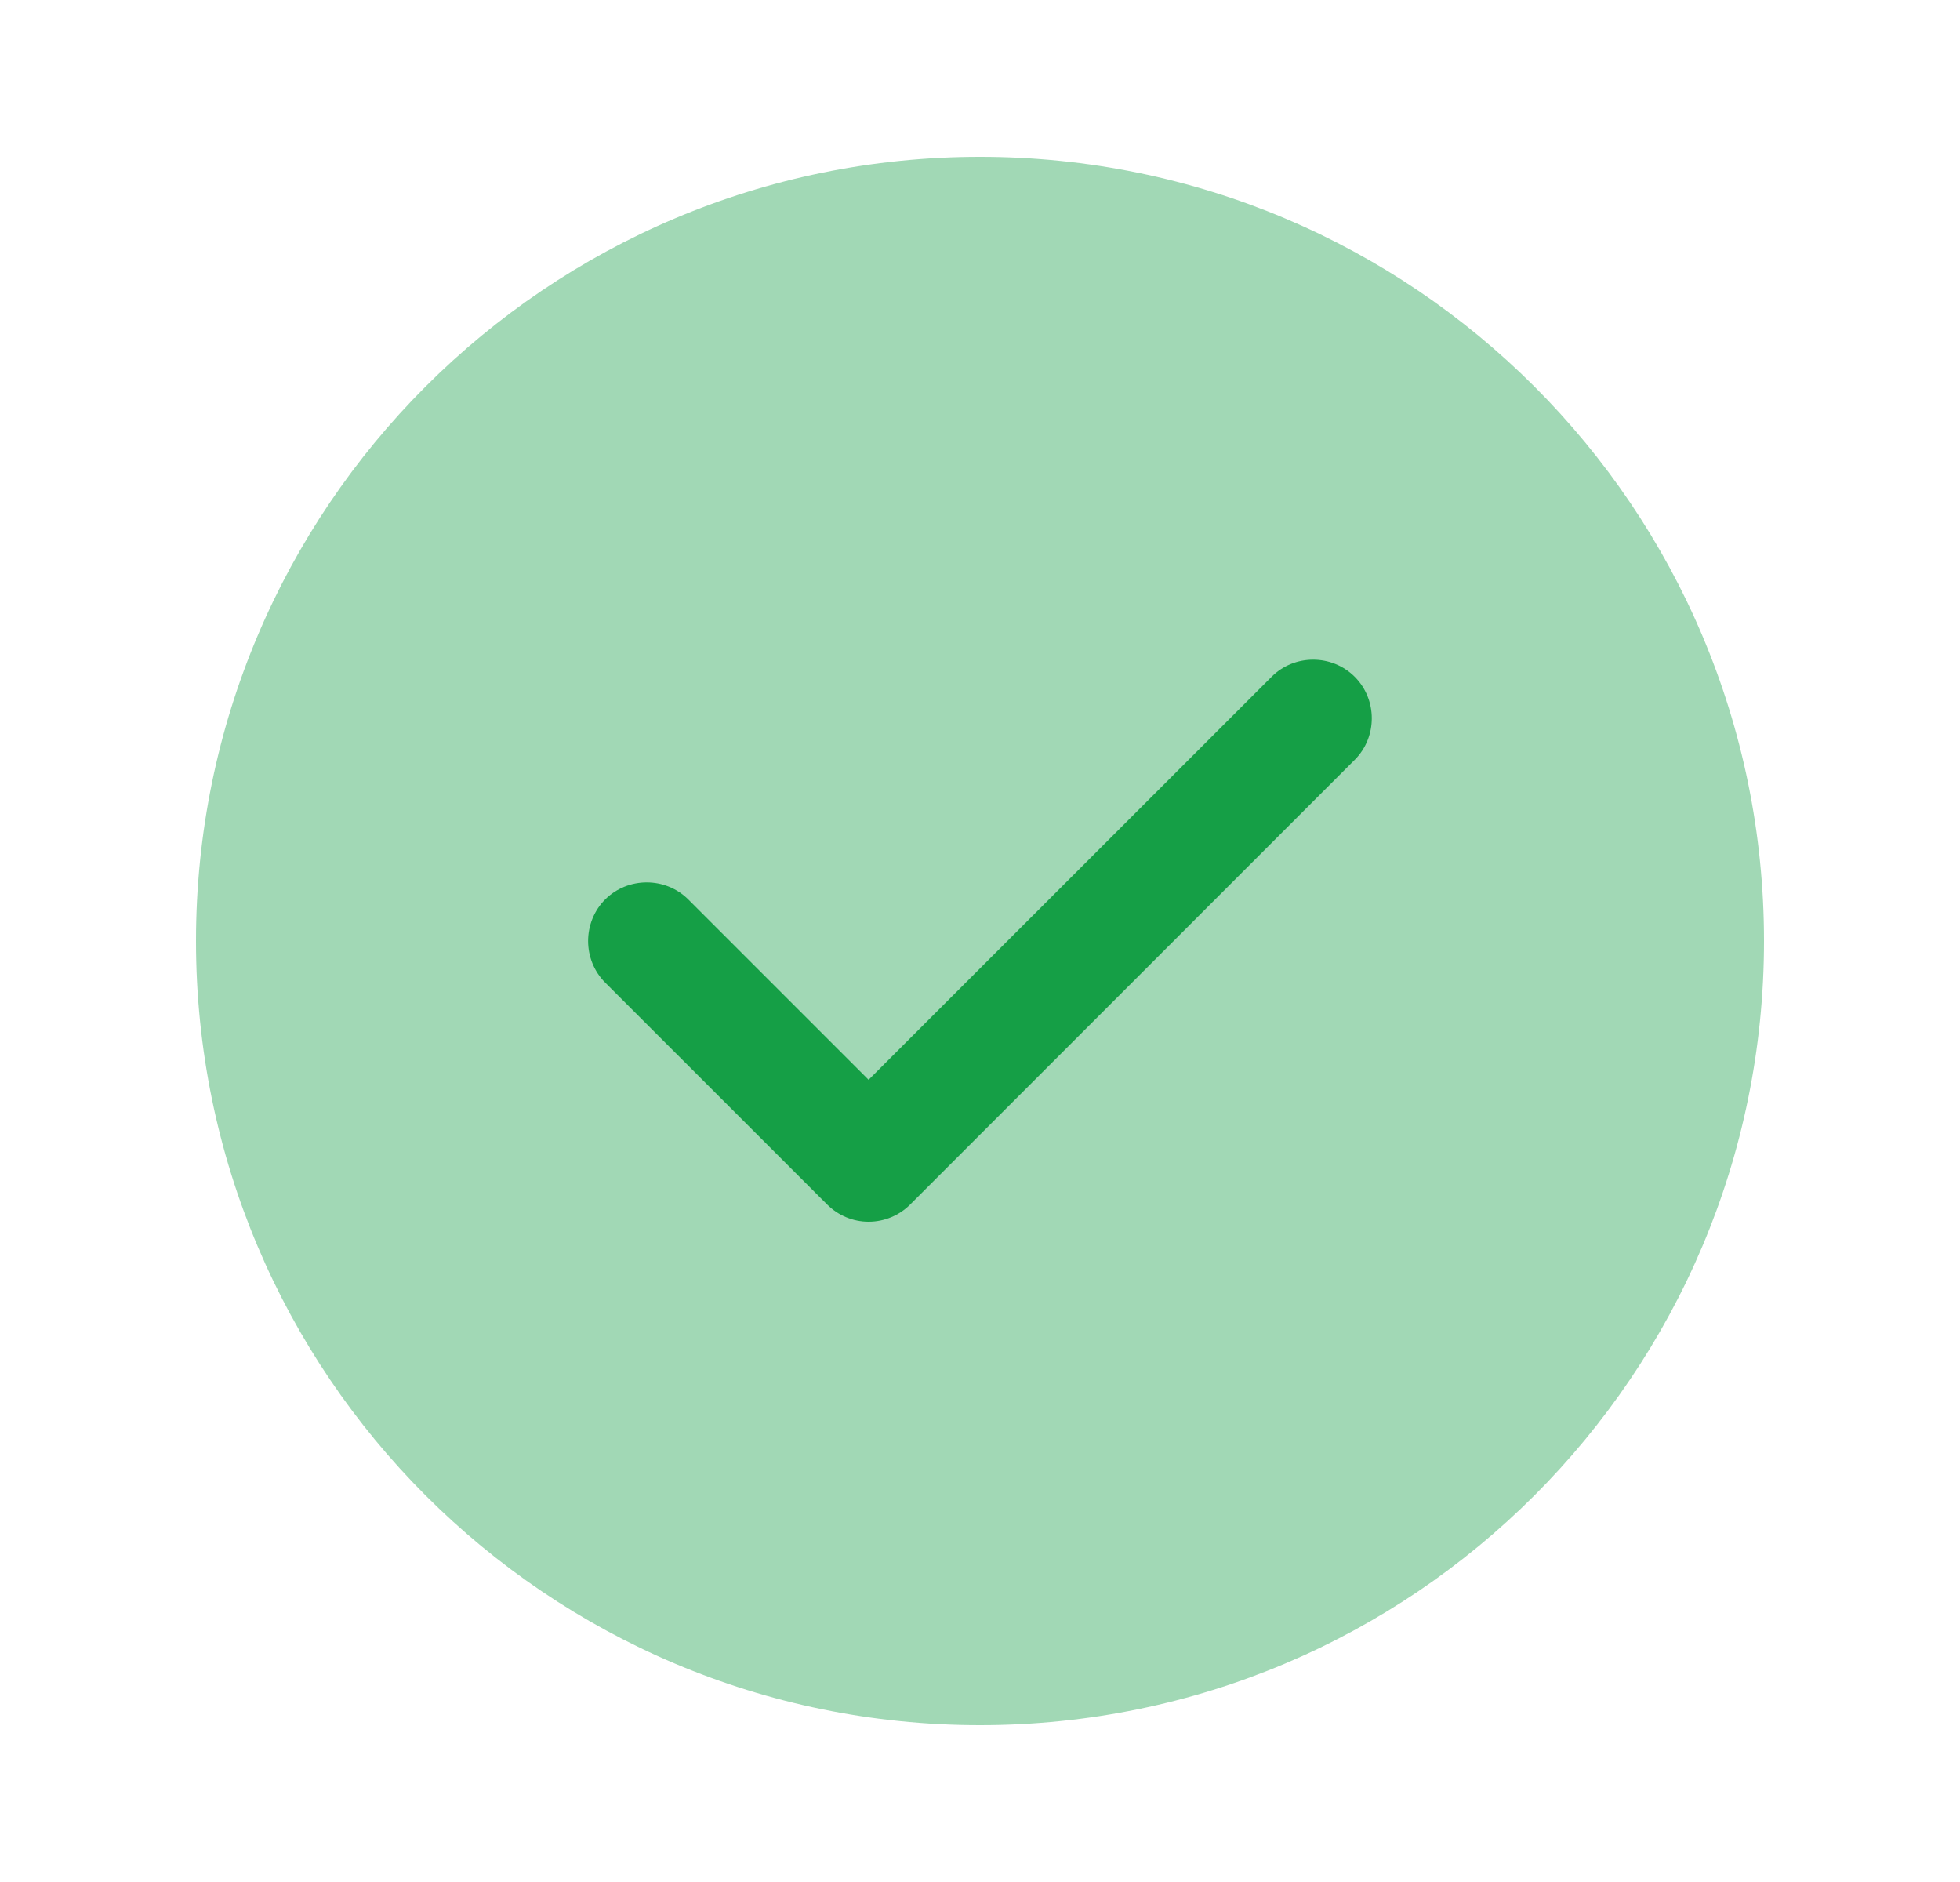
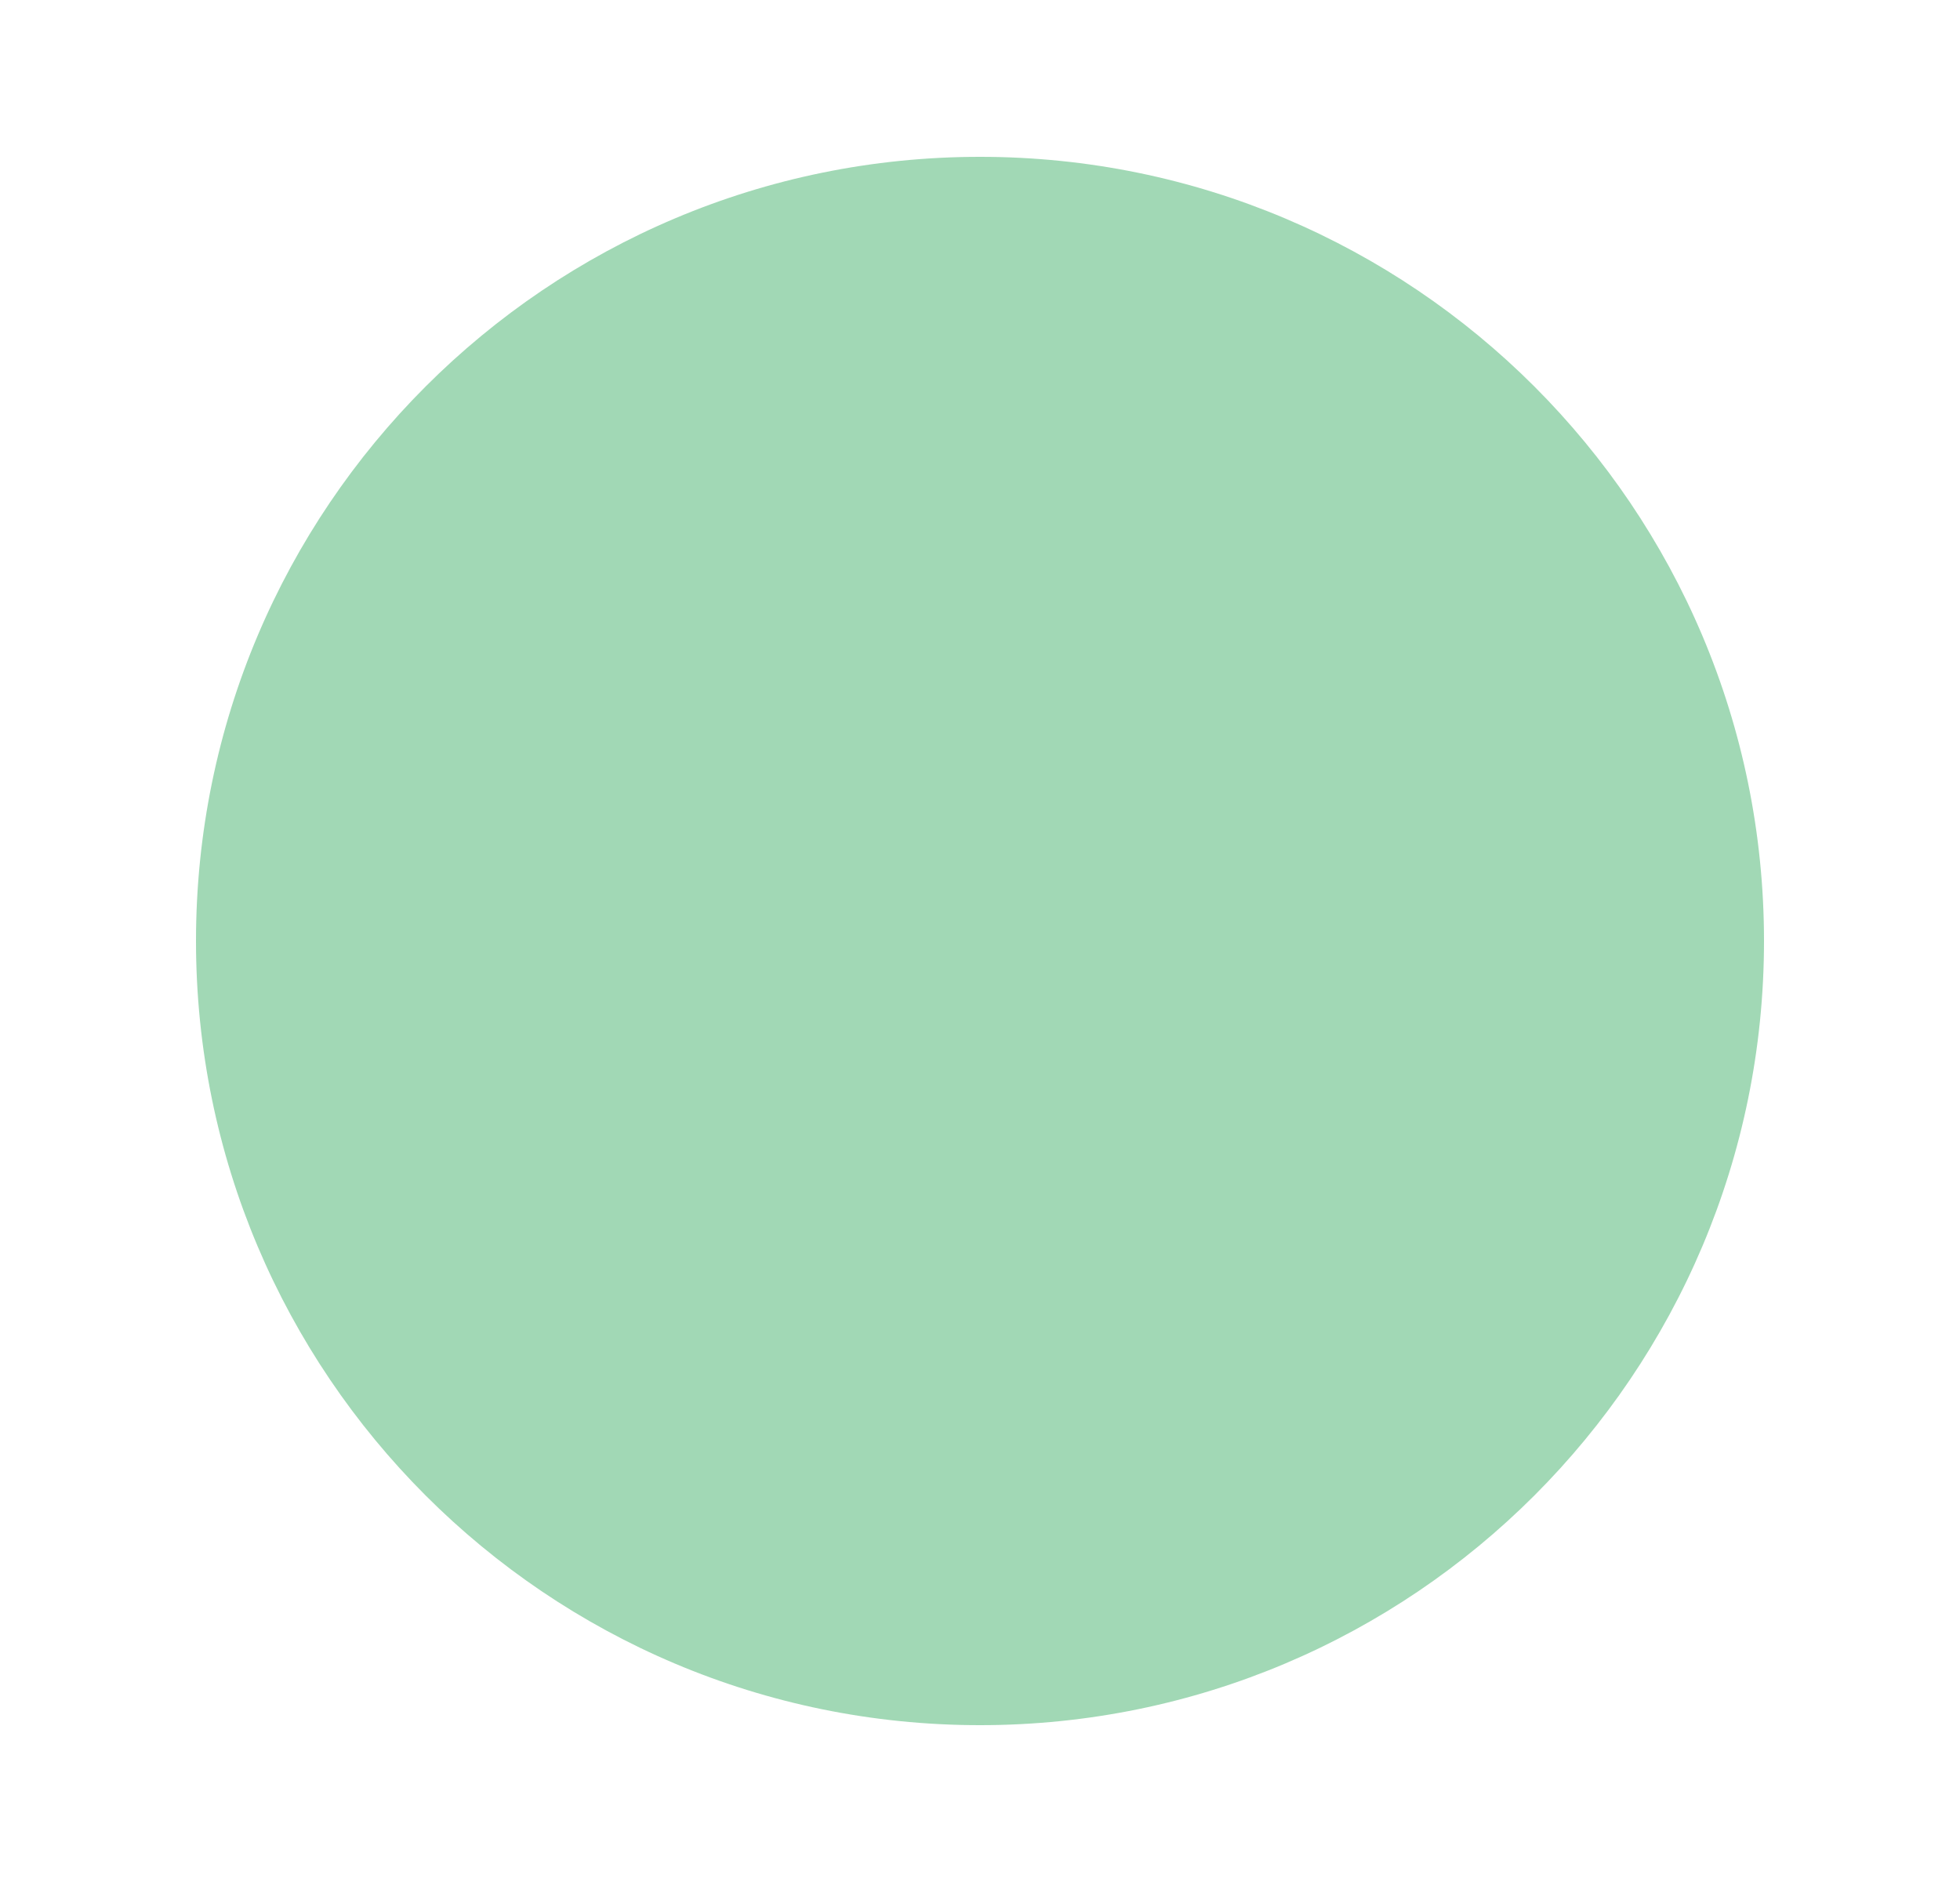
<svg xmlns="http://www.w3.org/2000/svg" width="25" height="24" viewBox="0 0 25 24" fill="none">
  <path opacity="0.4" d="M12.5 22C18.023 22 22.5 17.523 22.5 12C22.5 6.477 18.023 2 12.5 2C6.977 2 2.5 6.477 2.5 12C2.5 17.523 6.977 22 12.5 22Z" fill="#159F46" />
-   <path d="M11.079 15.58C10.88 15.58 10.69 15.5 10.55 15.36L7.719 12.53C7.429 12.24 7.429 11.76 7.719 11.47C8.009 11.18 8.489 11.18 8.779 11.47L11.079 13.77L16.22 8.63C16.509 8.34 16.989 8.34 17.279 8.63C17.57 8.92 17.57 9.4 17.279 9.69L11.61 15.36C11.47 15.5 11.28 15.58 11.079 15.58Z" fill="#159F46" />
</svg>